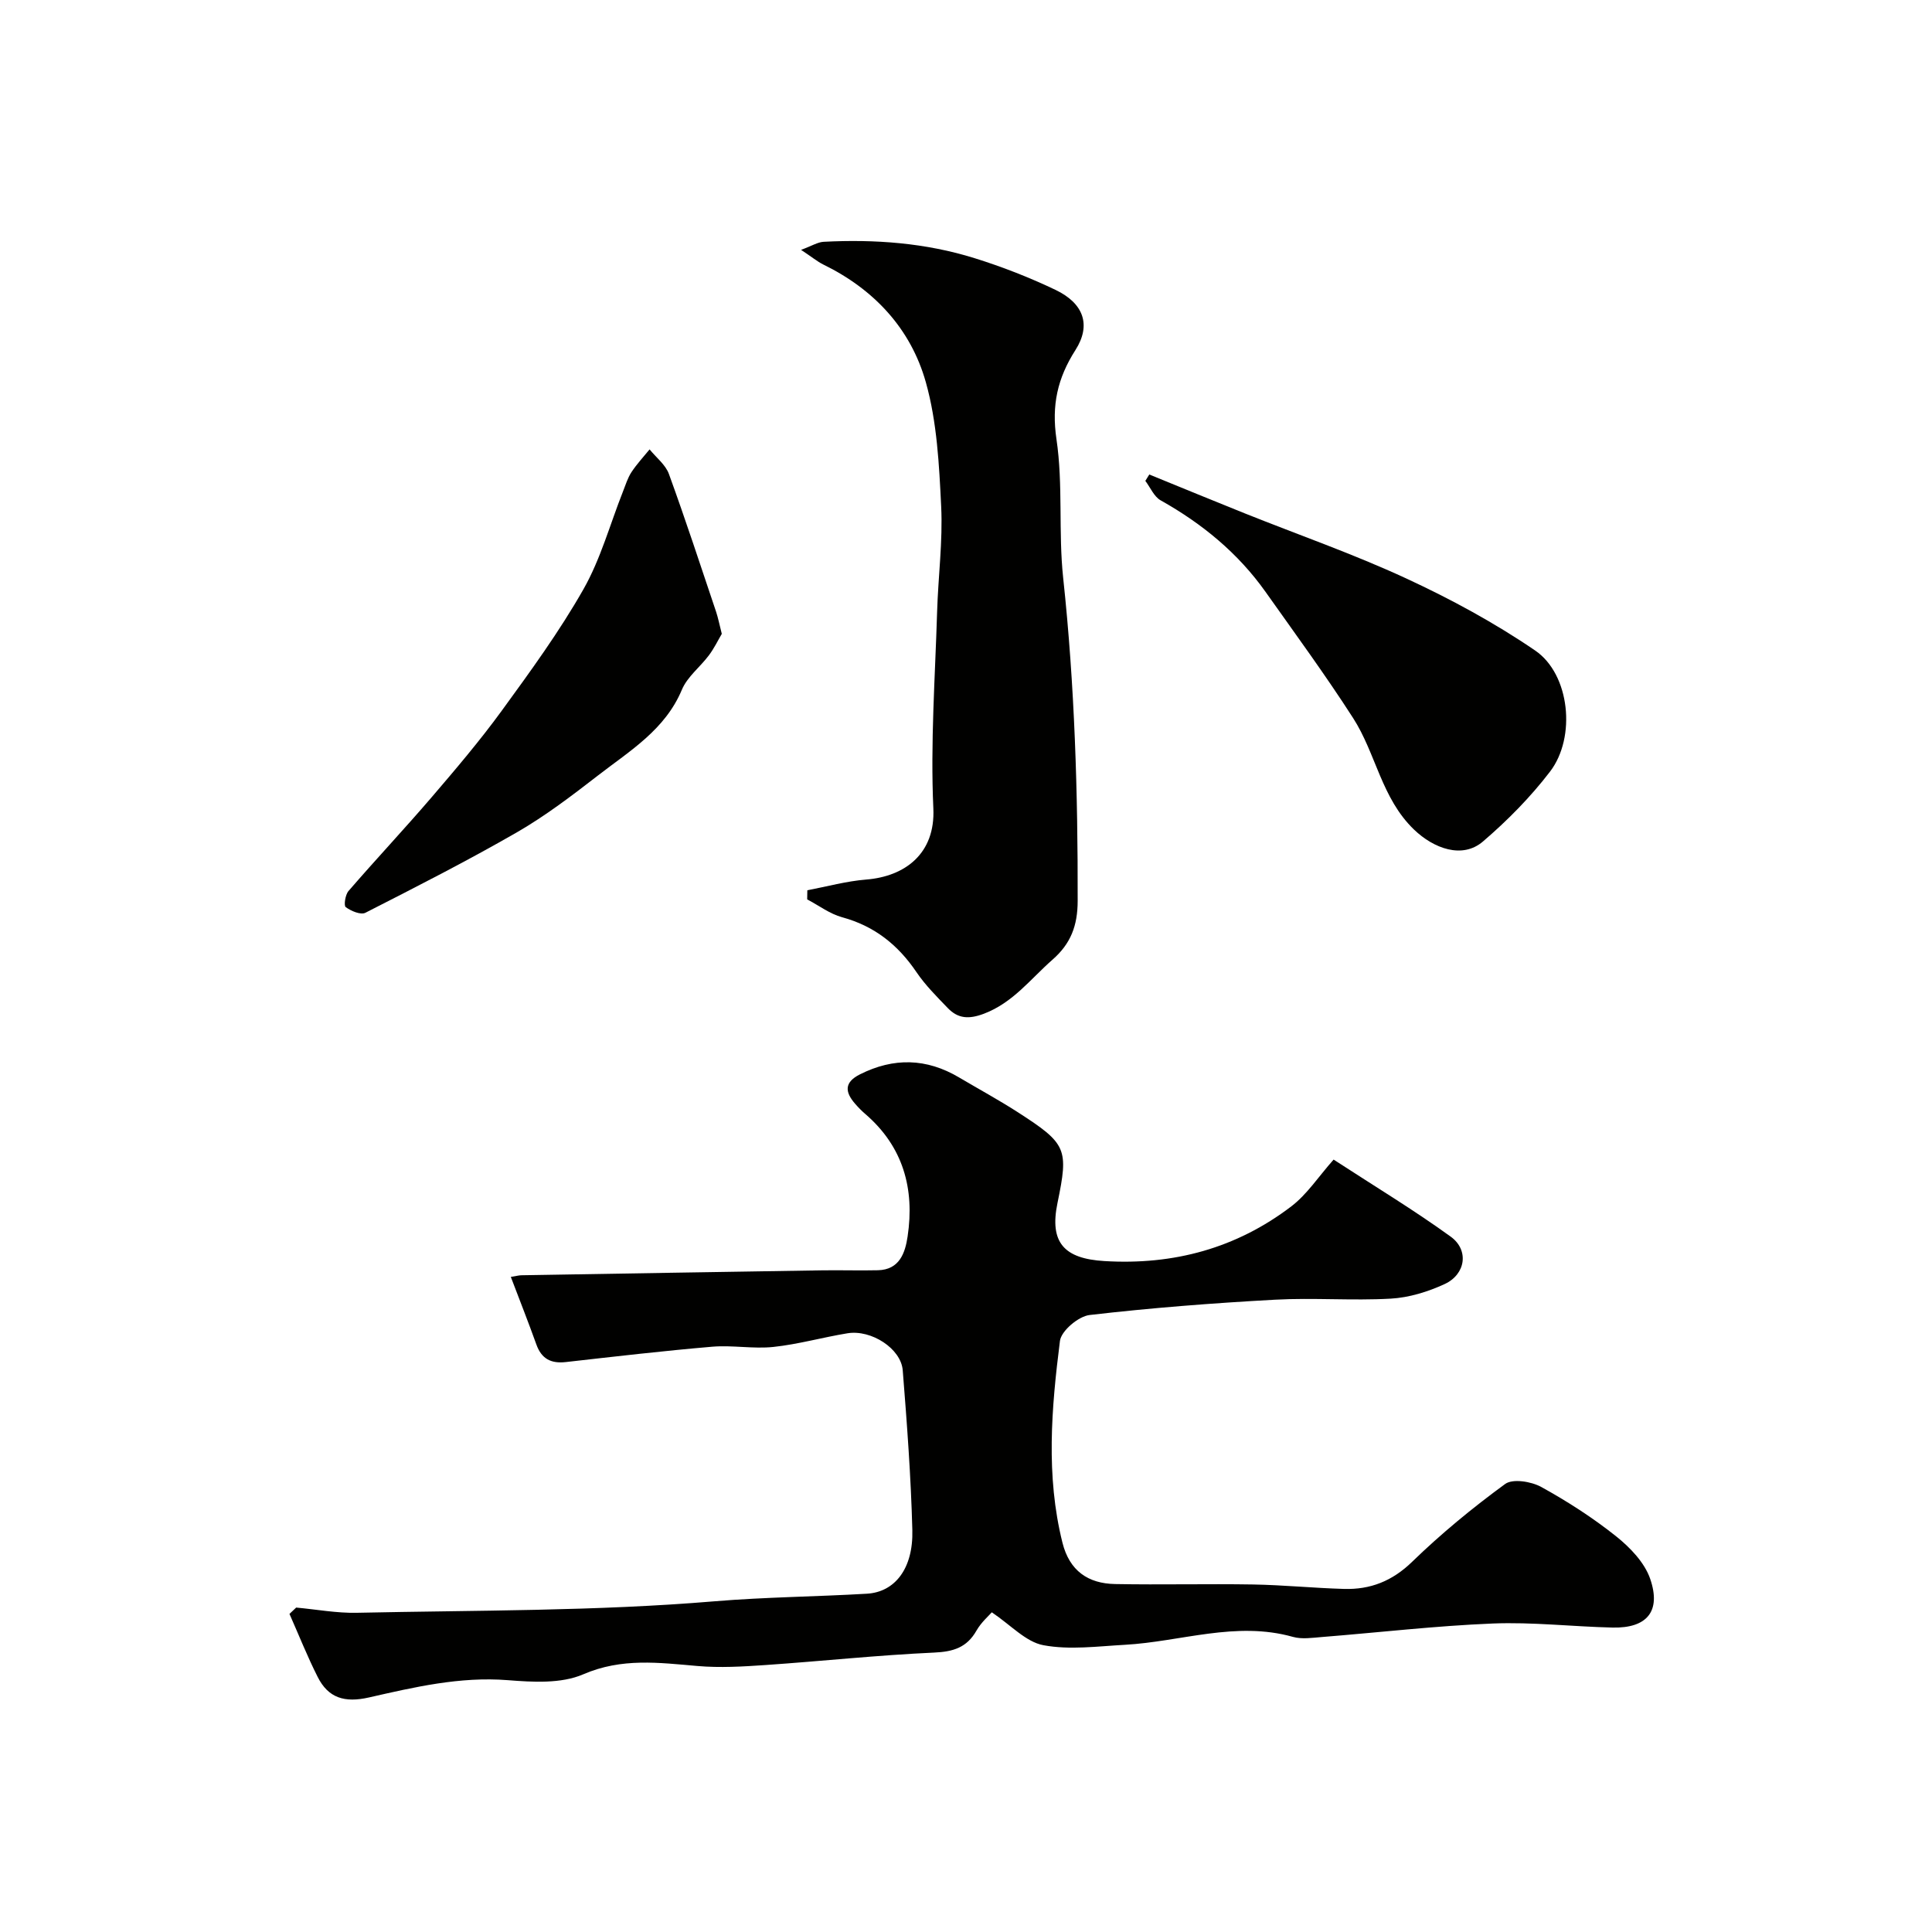
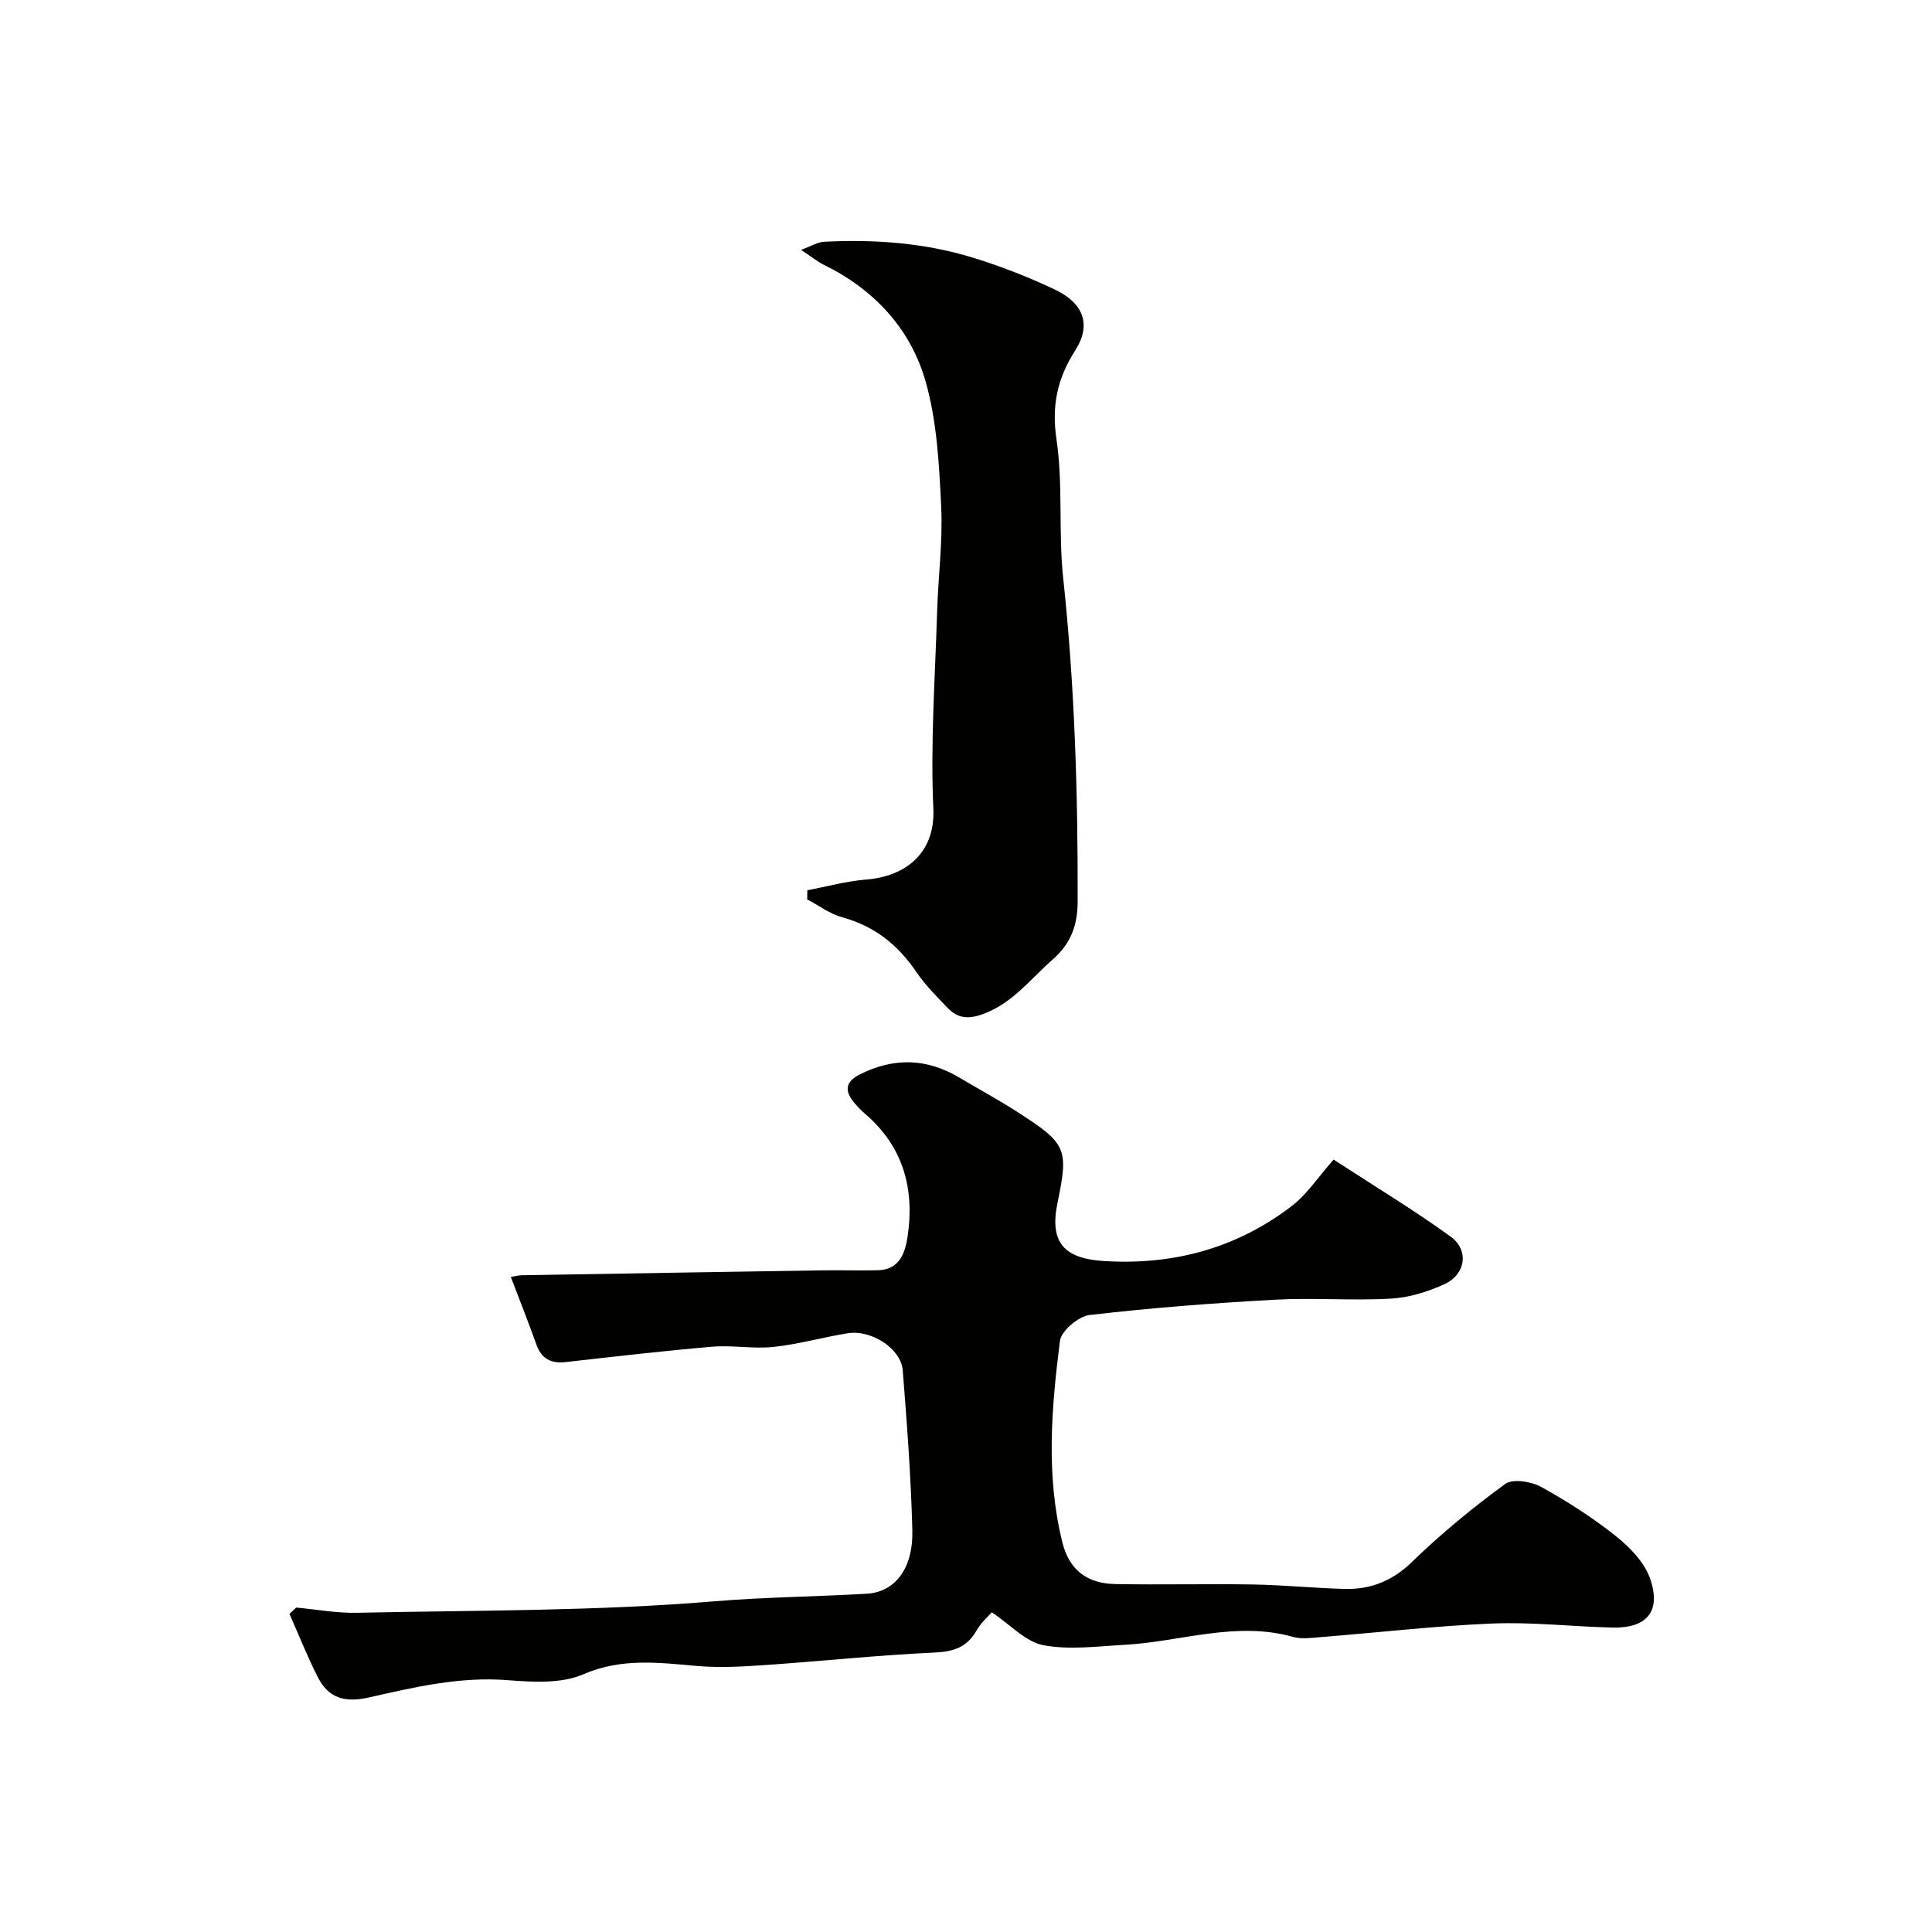
<svg xmlns="http://www.w3.org/2000/svg" enable-background="new 0 0 400 400" viewBox="0 0 400 400">
  <g fill="#010100">
    <path d="m105.76 264.37c1.18-.19 1.67-.33 2.16-.34 20.76-.35 41.53-.7 62.29-1.02 3.85-.06 7.7.07 11.55-.02 4.49-.1 5.65-3.62 6.15-6.99 1.48-9.89-.92-18.61-8.76-25.36-.76-.65-1.46-1.37-2.11-2.12-2.1-2.41-2.3-4.42.99-6.08 6.99-3.52 13.8-3.36 20.53.63 4.07 2.41 8.24 4.67 12.21 7.23 10.11 6.52 10.49 7.53 8.17 18.77-1.69 8.19 1.37 11.52 9.71 12.02 14.36.87 27.33-2.66 38.71-11.33 3.25-2.48 5.6-6.13 8.75-9.68 8.62 5.61 16.67 10.47 24.25 15.96 3.83 2.78 3.1 7.79-1.26 9.81-3.46 1.6-7.38 2.81-11.17 3.02-7.97.45-16.01-.22-23.98.22-12.81.7-25.63 1.69-38.37 3.17-2.3.27-5.87 3.28-6.13 5.37-1.76 13.9-2.95 27.88.52 41.77 1.46 5.83 5.31 8.46 10.91 8.56 9.53.18 19.06-.07 28.58.09 6.27.11 12.53.74 18.8.92 5.46.16 9.99-1.62 14.11-5.62 6-5.82 12.51-11.18 19.26-16.11 1.56-1.14 5.39-.52 7.45.61 5.41 2.98 10.68 6.37 15.5 10.21 2.91 2.32 5.92 5.45 7.08 8.84 2.31 6.74-.72 10.23-7.79 10.07-8.27-.19-16.56-1.17-24.8-.84-11.82.48-23.6 1.86-35.41 2.8-1.99.16-4.12.49-5.97-.03-11.82-3.33-23.22 1-34.82 1.64-5.63.31-11.43 1.1-16.86.08-3.62-.68-6.72-4.16-10.67-6.81-.6.7-2.18 2.06-3.16 3.77-2 3.53-4.8 4.39-8.79 4.57-11.66.53-23.28 1.78-34.93 2.58-4.67.32-9.39.6-14.03.2-8.01-.69-15.7-1.73-23.68 1.72-4.56 1.97-10.43 1.62-15.62 1.21-9.89-.78-19.33 1.44-28.74 3.58-5.02 1.14-8.42.14-10.63-4.27-2.14-4.24-3.9-8.68-5.83-13.03.46-.44.92-.87 1.39-1.31 4.19.38 8.39 1.17 12.57 1.08 24.7-.53 49.48-.32 74.06-2.38 10.54-.88 21.04-.95 31.54-1.57 5.78-.34 9.61-5.19 9.4-13.18-.29-11.04-1.11-22.07-1.99-33.08-.36-4.49-6.51-8.46-11.43-7.66-5.14.84-10.19 2.28-15.35 2.83-4.16.44-8.46-.4-12.64-.05-10.13.86-20.23 2.04-30.33 3.18-3.07.35-5.04-.67-6.1-3.64-1.63-4.54-3.41-9.05-5.29-13.99z" />
-     <path d="m165.85 51.73c2.24-.82 3.45-1.61 4.69-1.67 10.58-.55 21.08.22 31.23 3.39 5.71 1.78 11.35 3.98 16.75 6.56 5.84 2.79 7.45 7.27 4.14 12.46-3.72 5.83-4.97 11.4-3.93 18.46 1.4 9.44.37 19.21 1.39 28.73 2.39 22.25 3.05 44.53 3 66.88-.01 5.1-1.42 8.83-5.2 12.14-4.54 3.98-8.17 8.91-14.21 11.2-3.1 1.17-5.35 1.04-7.48-1.17-2.28-2.37-4.65-4.73-6.48-7.43-3.83-5.66-8.7-9.55-15.39-11.37-2.56-.7-4.83-2.44-7.24-3.7.01-.63.02-1.26.03-1.89 4.06-.77 8.1-1.89 12.2-2.22 7.98-.64 14.32-5.33 13.89-14.71-.62-13.55.37-27.17.78-40.76.22-7.27 1.19-14.55.84-21.78-.42-8.61-.86-17.47-3.17-25.69-3.11-11.09-10.72-19.27-21.27-24.41-1.25-.63-2.36-1.56-4.57-3.02z" />
-     <path d="m237.95 98.24c6.57 2.68 13.12 5.38 19.7 8.02 11.17 4.47 22.57 8.44 33.47 13.49 9.25 4.28 18.33 9.2 26.73 14.94 7.18 4.91 8.52 17.94 3.07 25.06-4.05 5.29-8.83 10.14-13.9 14.48-4.26 3.65-10.18 1.45-14.27-2.48-6.75-6.5-7.87-15.73-12.6-23.08-5.73-8.91-12-17.47-18.12-26.11-5.71-8.06-13.14-14.15-21.73-18.97-1.38-.77-2.13-2.66-3.17-4.03.28-.44.55-.88.82-1.32z" />
-     <path d="m149.44 131.23c-.74 1.25-1.55 2.94-2.65 4.42-1.81 2.43-4.48 4.45-5.61 7.14-3.47 8.3-10.77 12.65-17.33 17.73-5.41 4.19-10.9 8.38-16.81 11.79-10.26 5.91-20.84 11.29-31.39 16.67-.97.49-2.97-.36-4.07-1.17-.43-.31-.1-2.56.57-3.33 5.65-6.54 11.57-12.84 17.2-19.4 5.01-5.85 10.02-11.74 14.55-17.96 5.94-8.16 11.93-16.38 16.9-25.13 3.56-6.27 5.5-13.46 8.18-20.23.54-1.36.97-2.81 1.76-4.01 1.1-1.67 2.48-3.15 3.75-4.71 1.36 1.69 3.3 3.16 4 5.09 3.44 9.45 6.57 19.02 9.78 28.56.4 1.21.65 2.49 1.17 4.54z" />
+     <path d="m165.85 51.73c2.24-.82 3.45-1.61 4.69-1.67 10.58-.55 21.08.22 31.23 3.39 5.71 1.78 11.35 3.98 16.75 6.56 5.84 2.79 7.45 7.27 4.14 12.46-3.72 5.83-4.97 11.4-3.93 18.46 1.4 9.44.37 19.21 1.39 28.73 2.39 22.25 3.05 44.53 3 66.88-.01 5.1-1.42 8.83-5.2 12.14-4.54 3.98-8.17 8.91-14.21 11.2-3.1 1.17-5.35 1.04-7.48-1.17-2.28-2.37-4.65-4.73-6.48-7.43-3.83-5.66-8.7-9.55-15.39-11.37-2.56-.7-4.83-2.44-7.24-3.7.01-.63.02-1.26.03-1.89 4.06-.77 8.1-1.89 12.2-2.22 7.98-.64 14.32-5.33 13.89-14.71-.62-13.55.37-27.17.78-40.76.22-7.27 1.19-14.55.84-21.78-.42-8.61-.86-17.47-3.17-25.69-3.11-11.09-10.72-19.27-21.27-24.41-1.25-.63-2.36-1.56-4.57-3.02" />
  </g>
</svg>